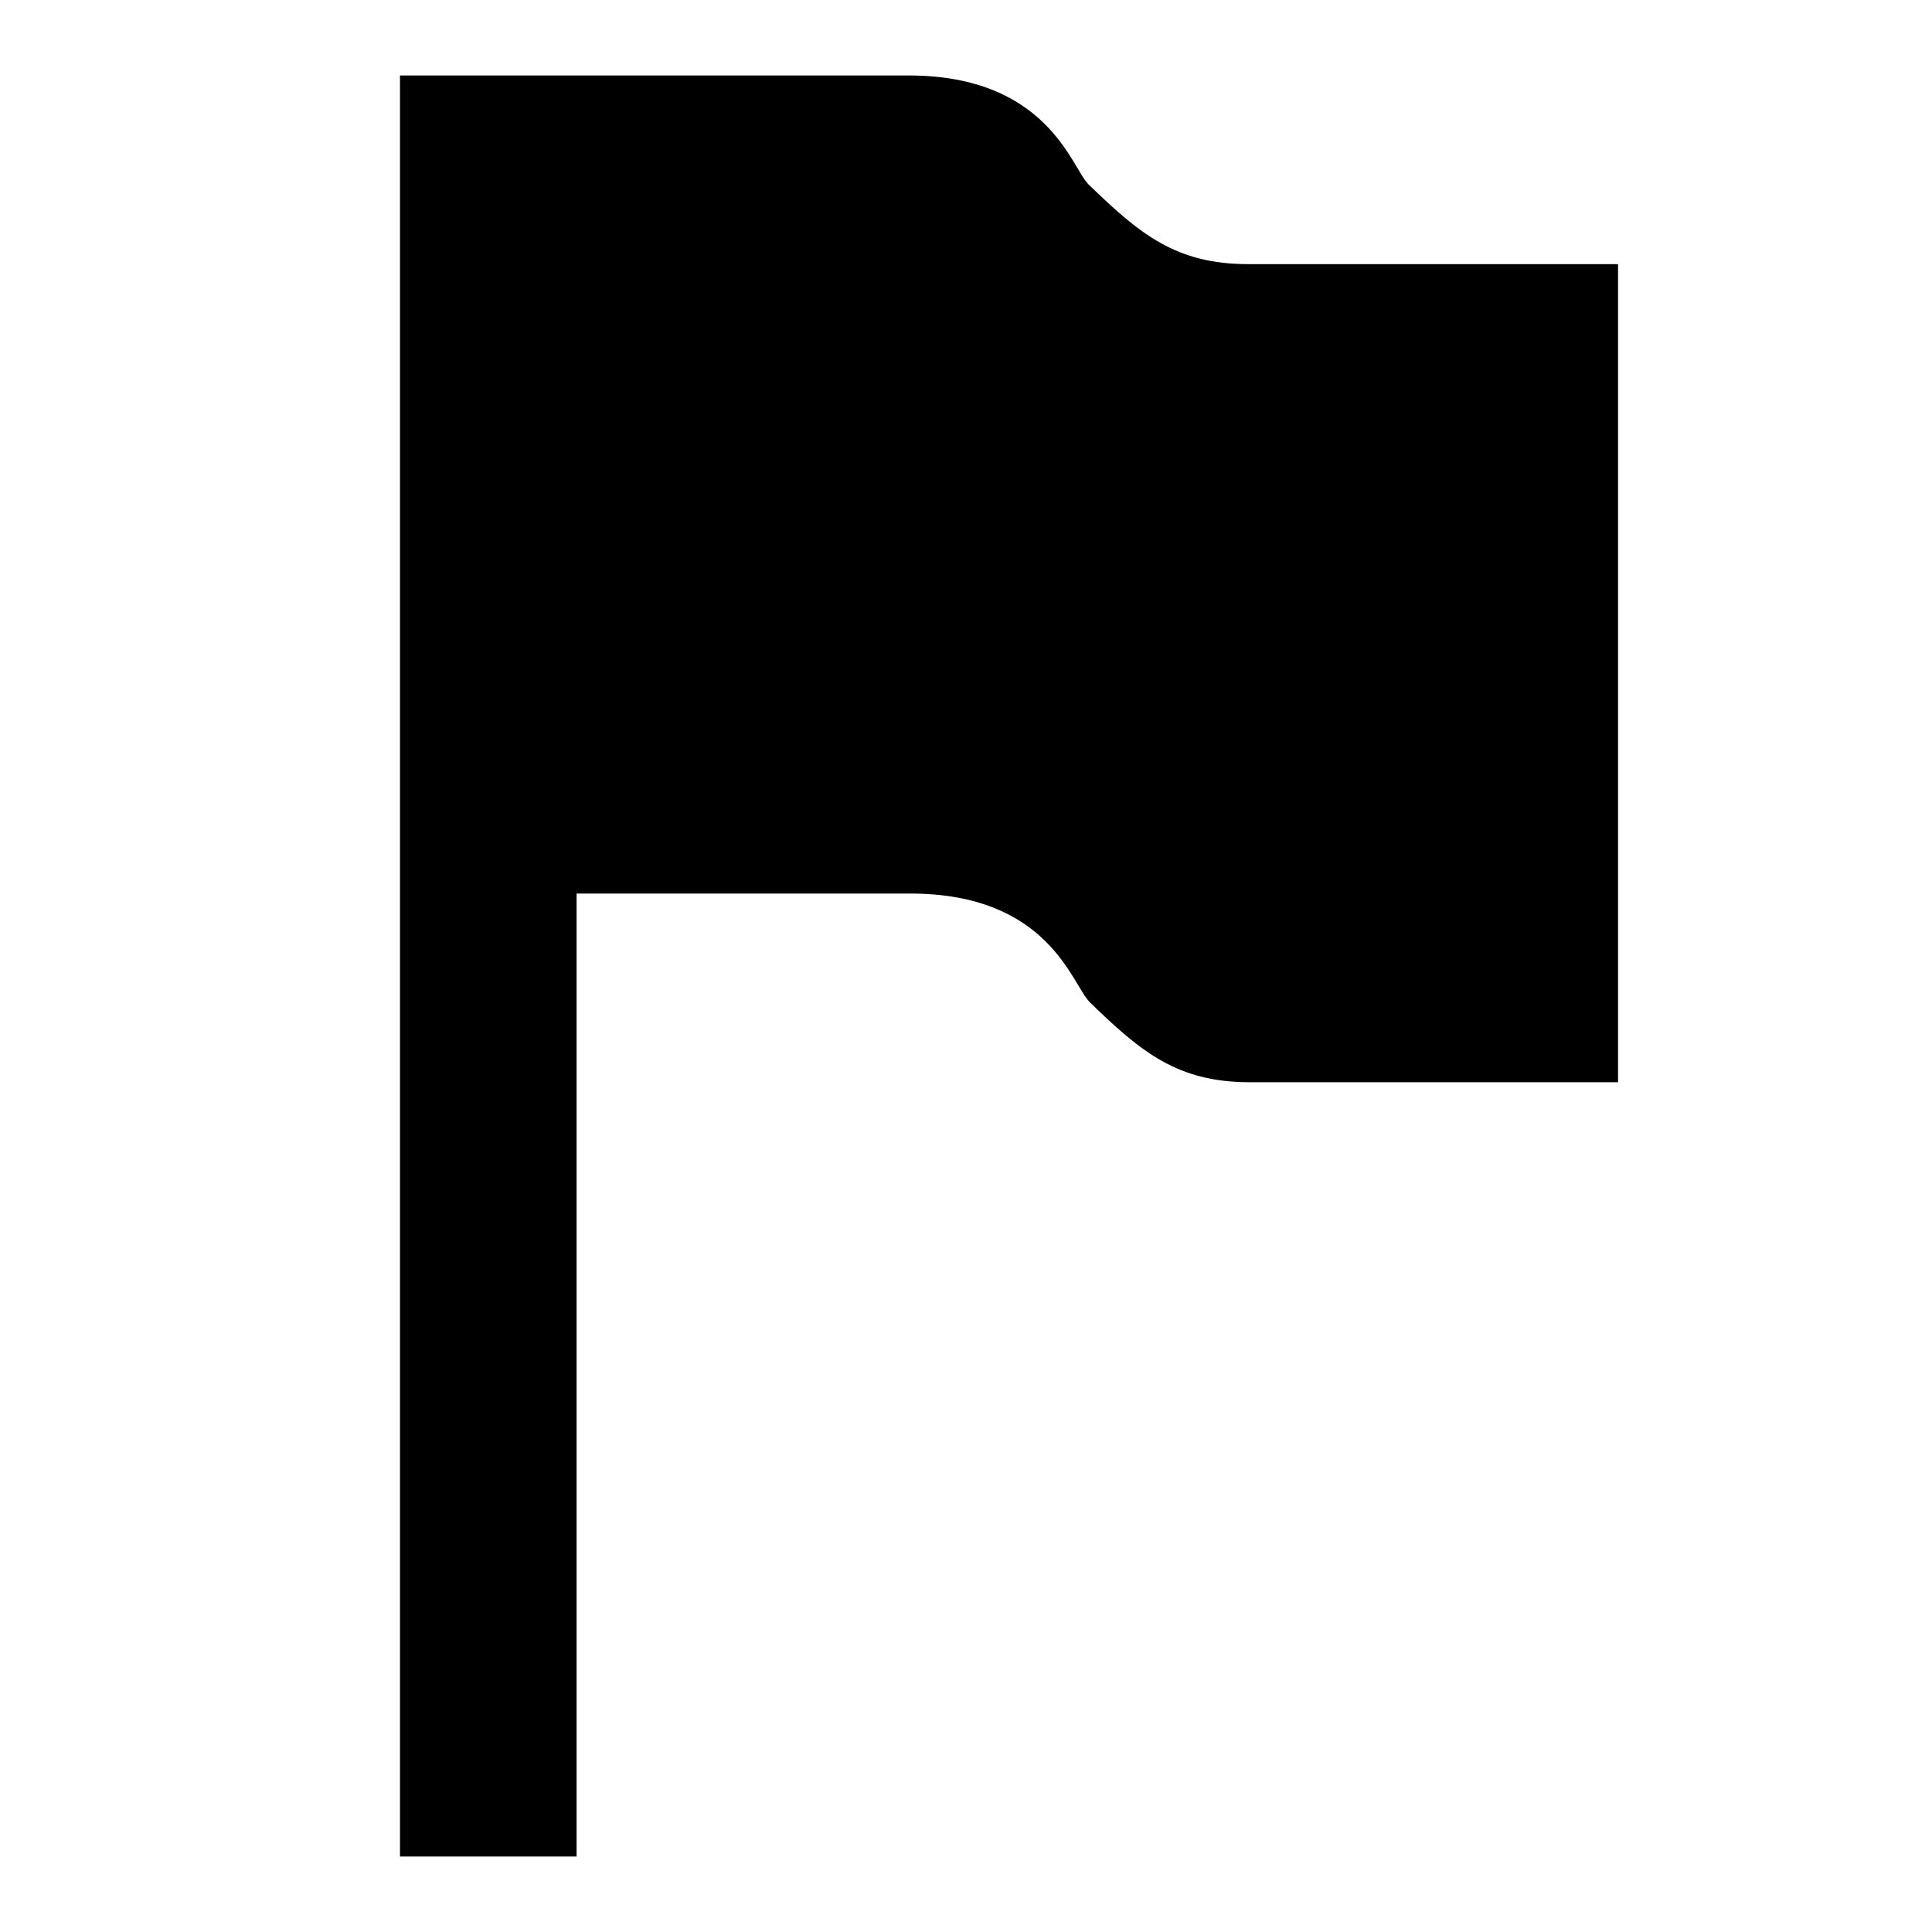
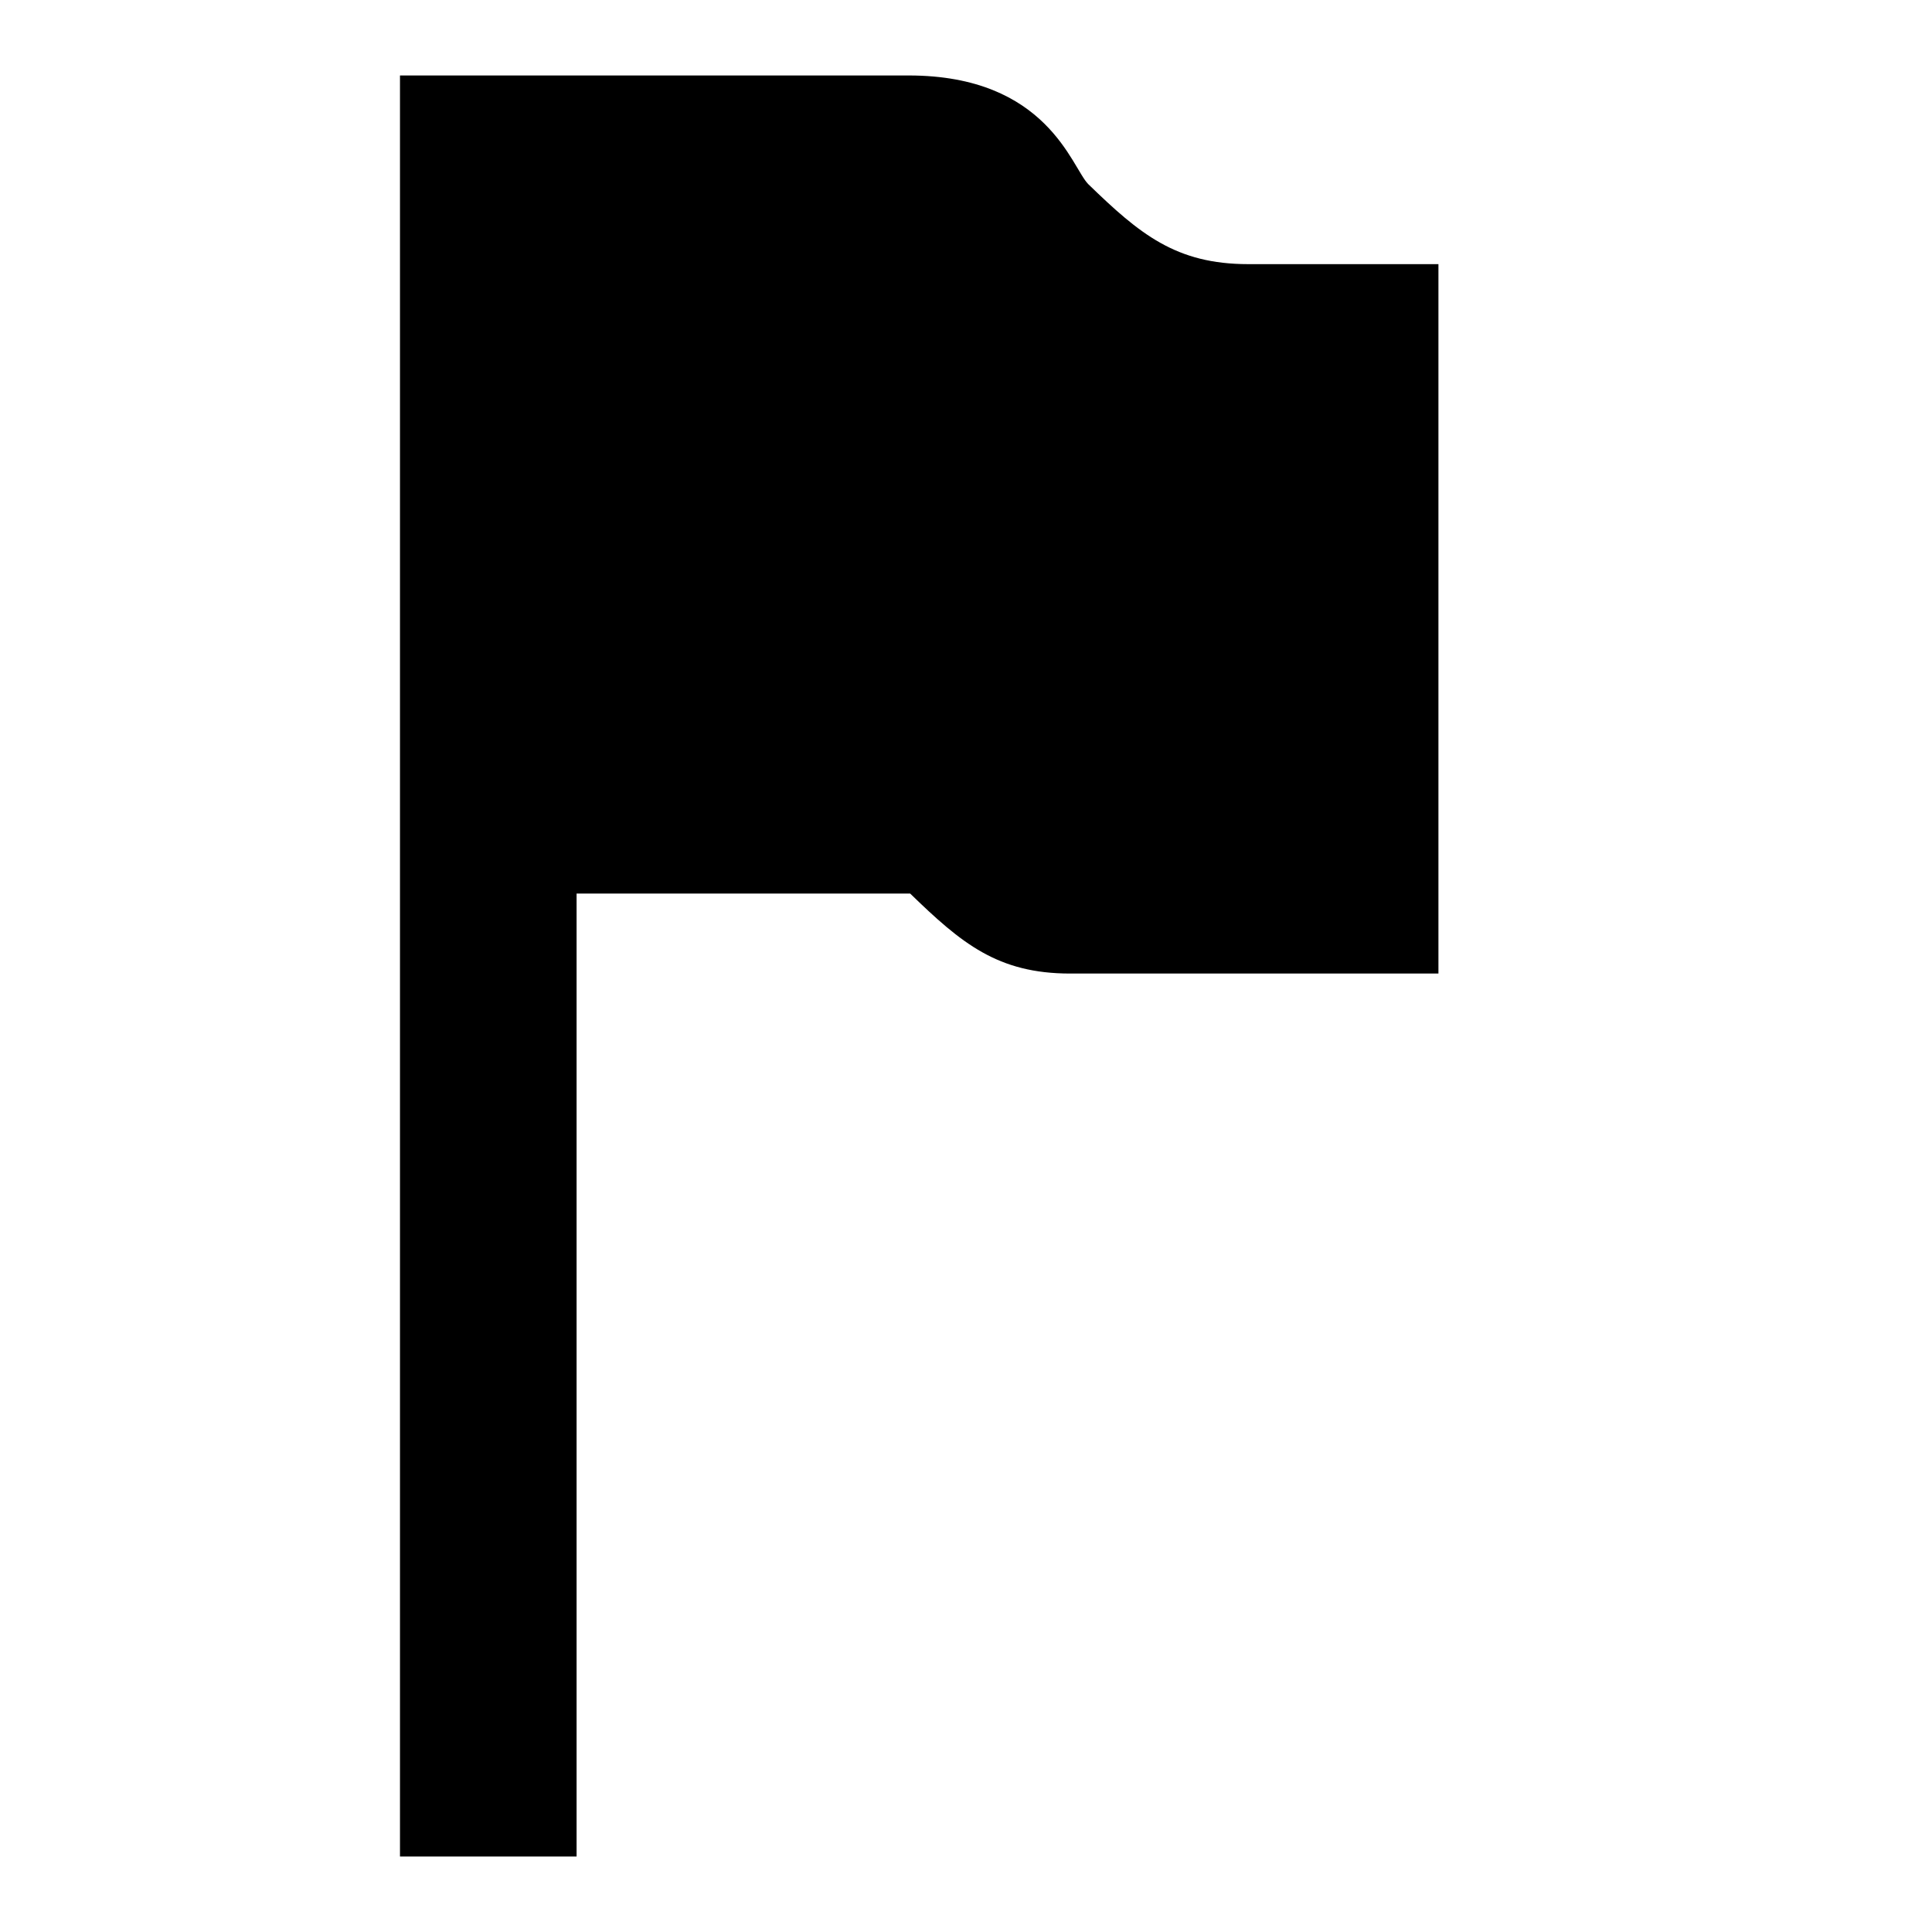
<svg xmlns="http://www.w3.org/2000/svg" fill="#000000" height="800px" width="800px" version="1.2" baseProfile="tiny" id="Layer_1" viewBox="-63 65 128 128" xml:space="preserve">
-   <path d="M-24.8,188v-63.8h22.1c9.2,0,10.7,6,11.9,7.2c3.4,3.3,5.8,5.3,10.6,5.3h24.4V82.5H19.7c-4.8,0-7.2-2-10.6-5.3  C8,76.1,6.4,70-2.8,70h-33.7v118H-24.8z" />
+   <path d="M-24.8,188v-63.8h22.1c3.4,3.3,5.8,5.3,10.6,5.3h24.4V82.5H19.7c-4.8,0-7.2-2-10.6-5.3  C8,76.1,6.4,70-2.8,70h-33.7v118H-24.8z" />
</svg>